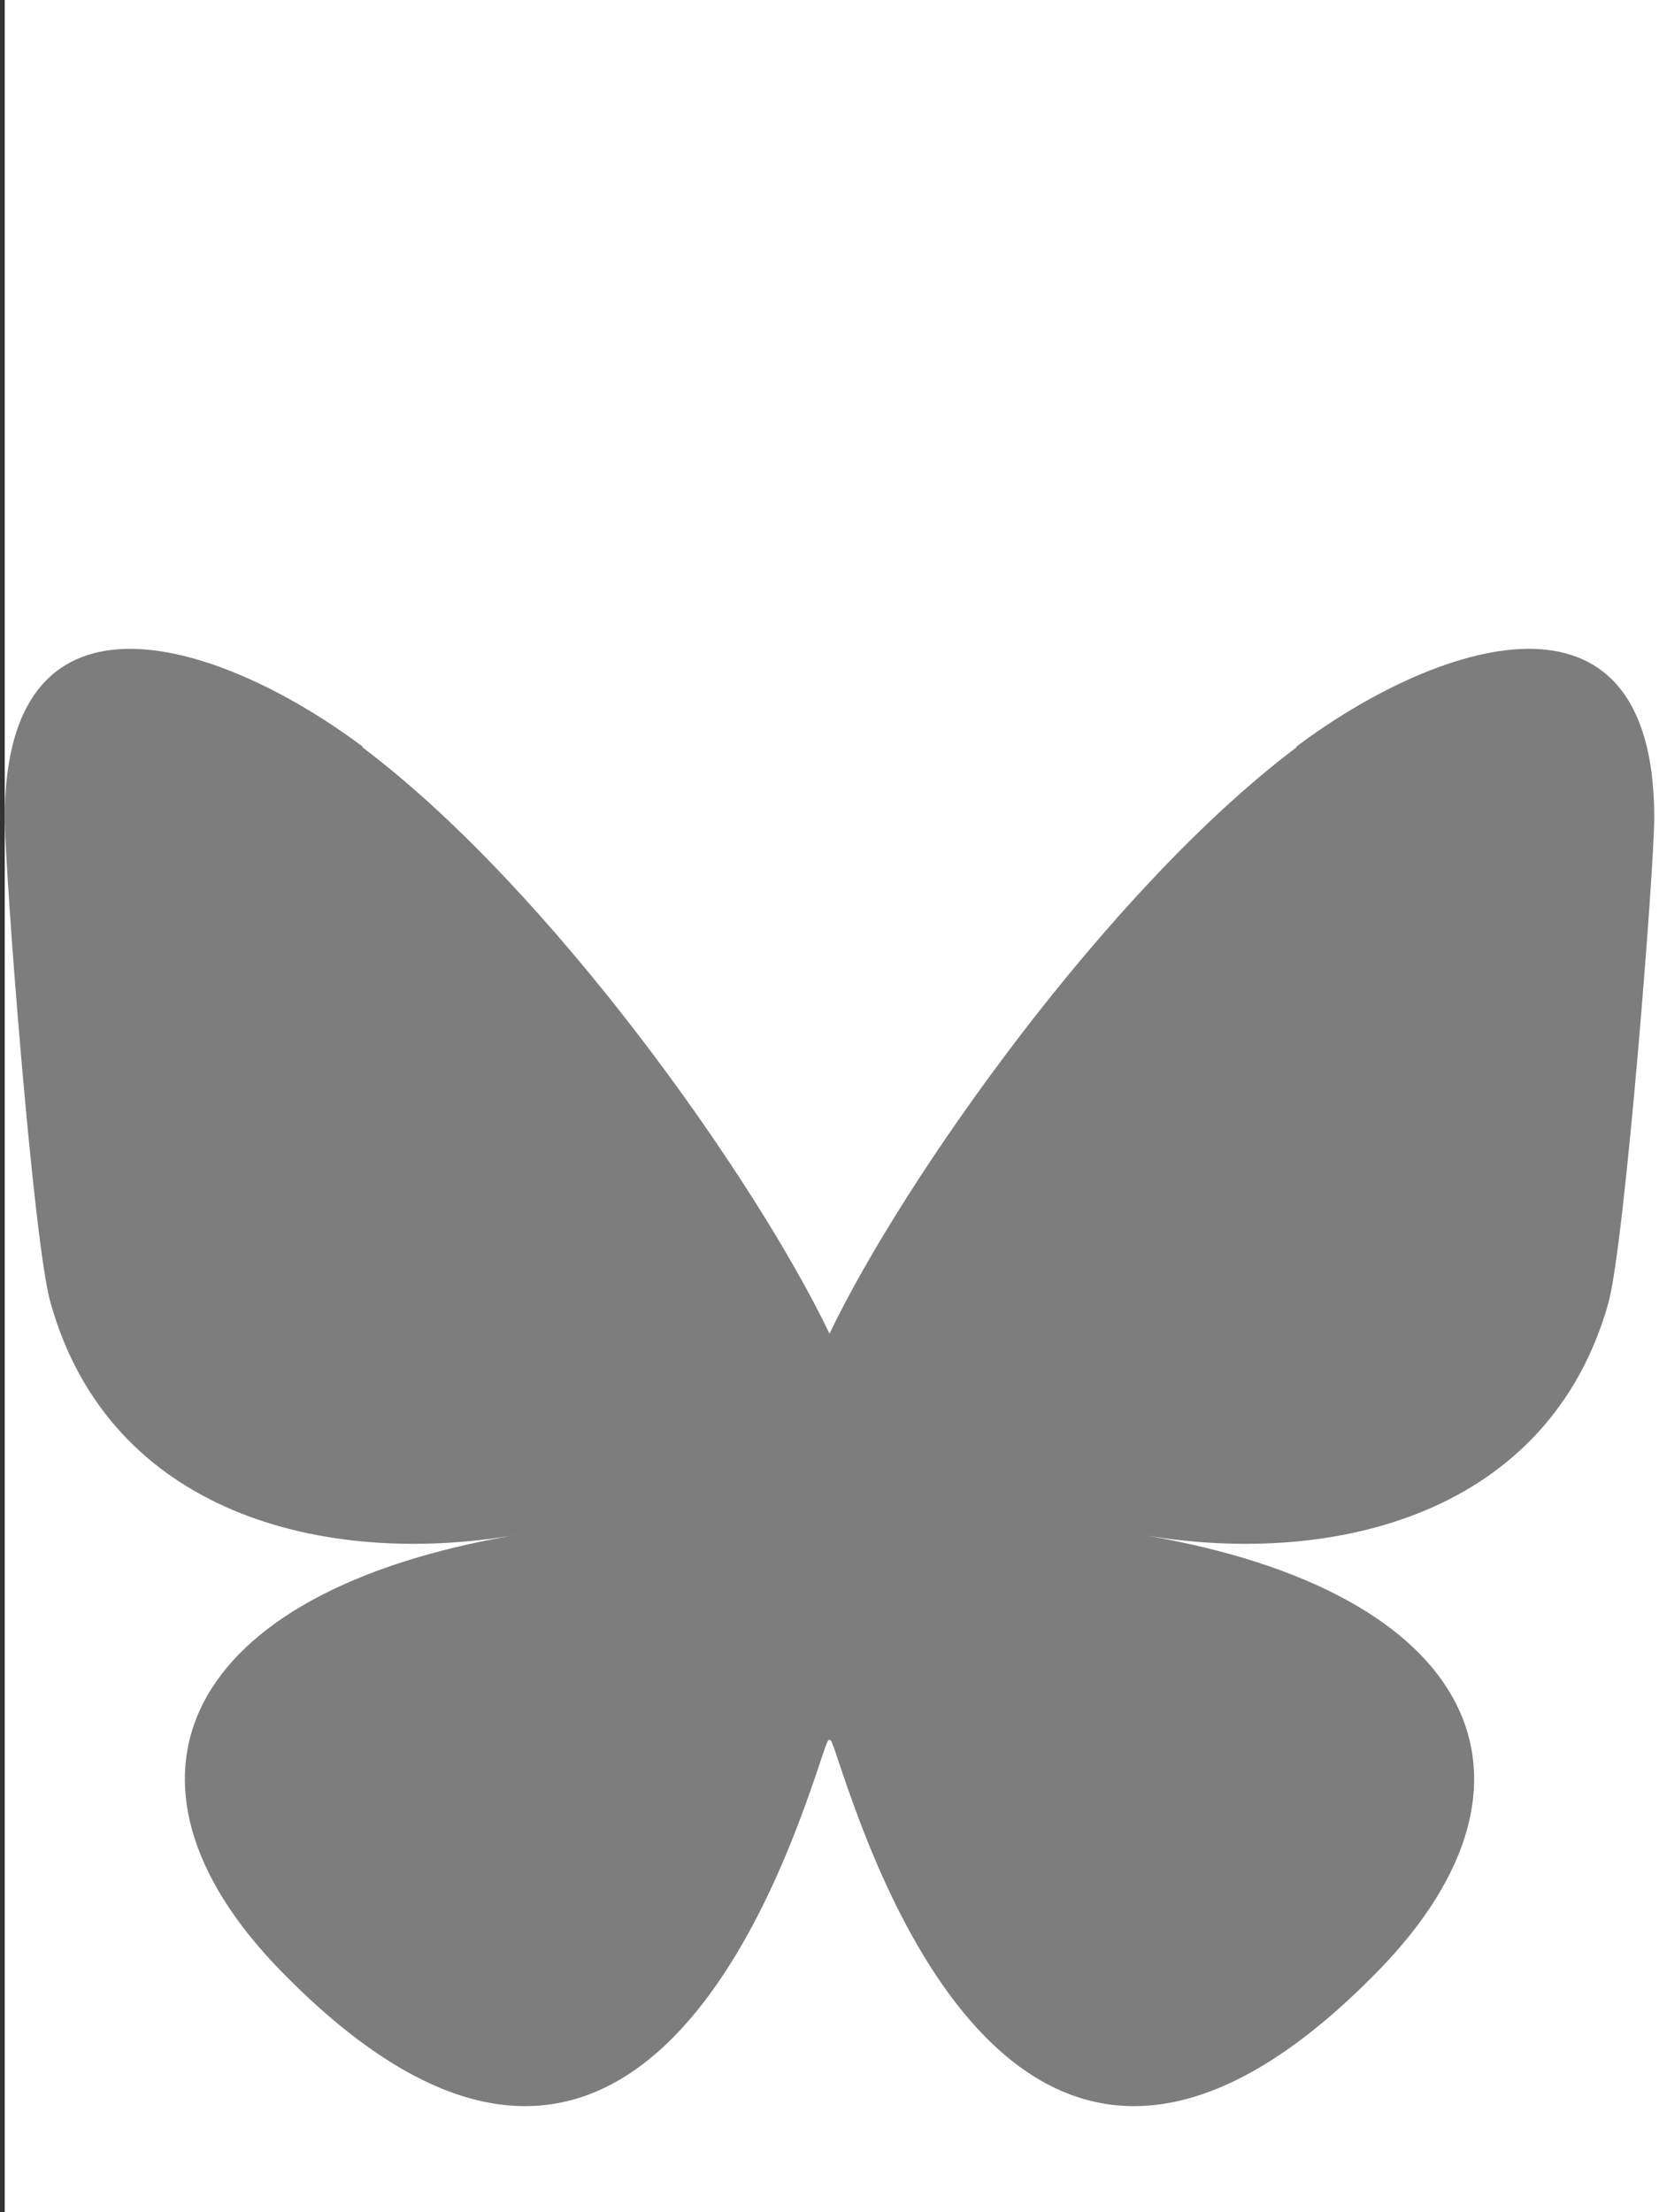
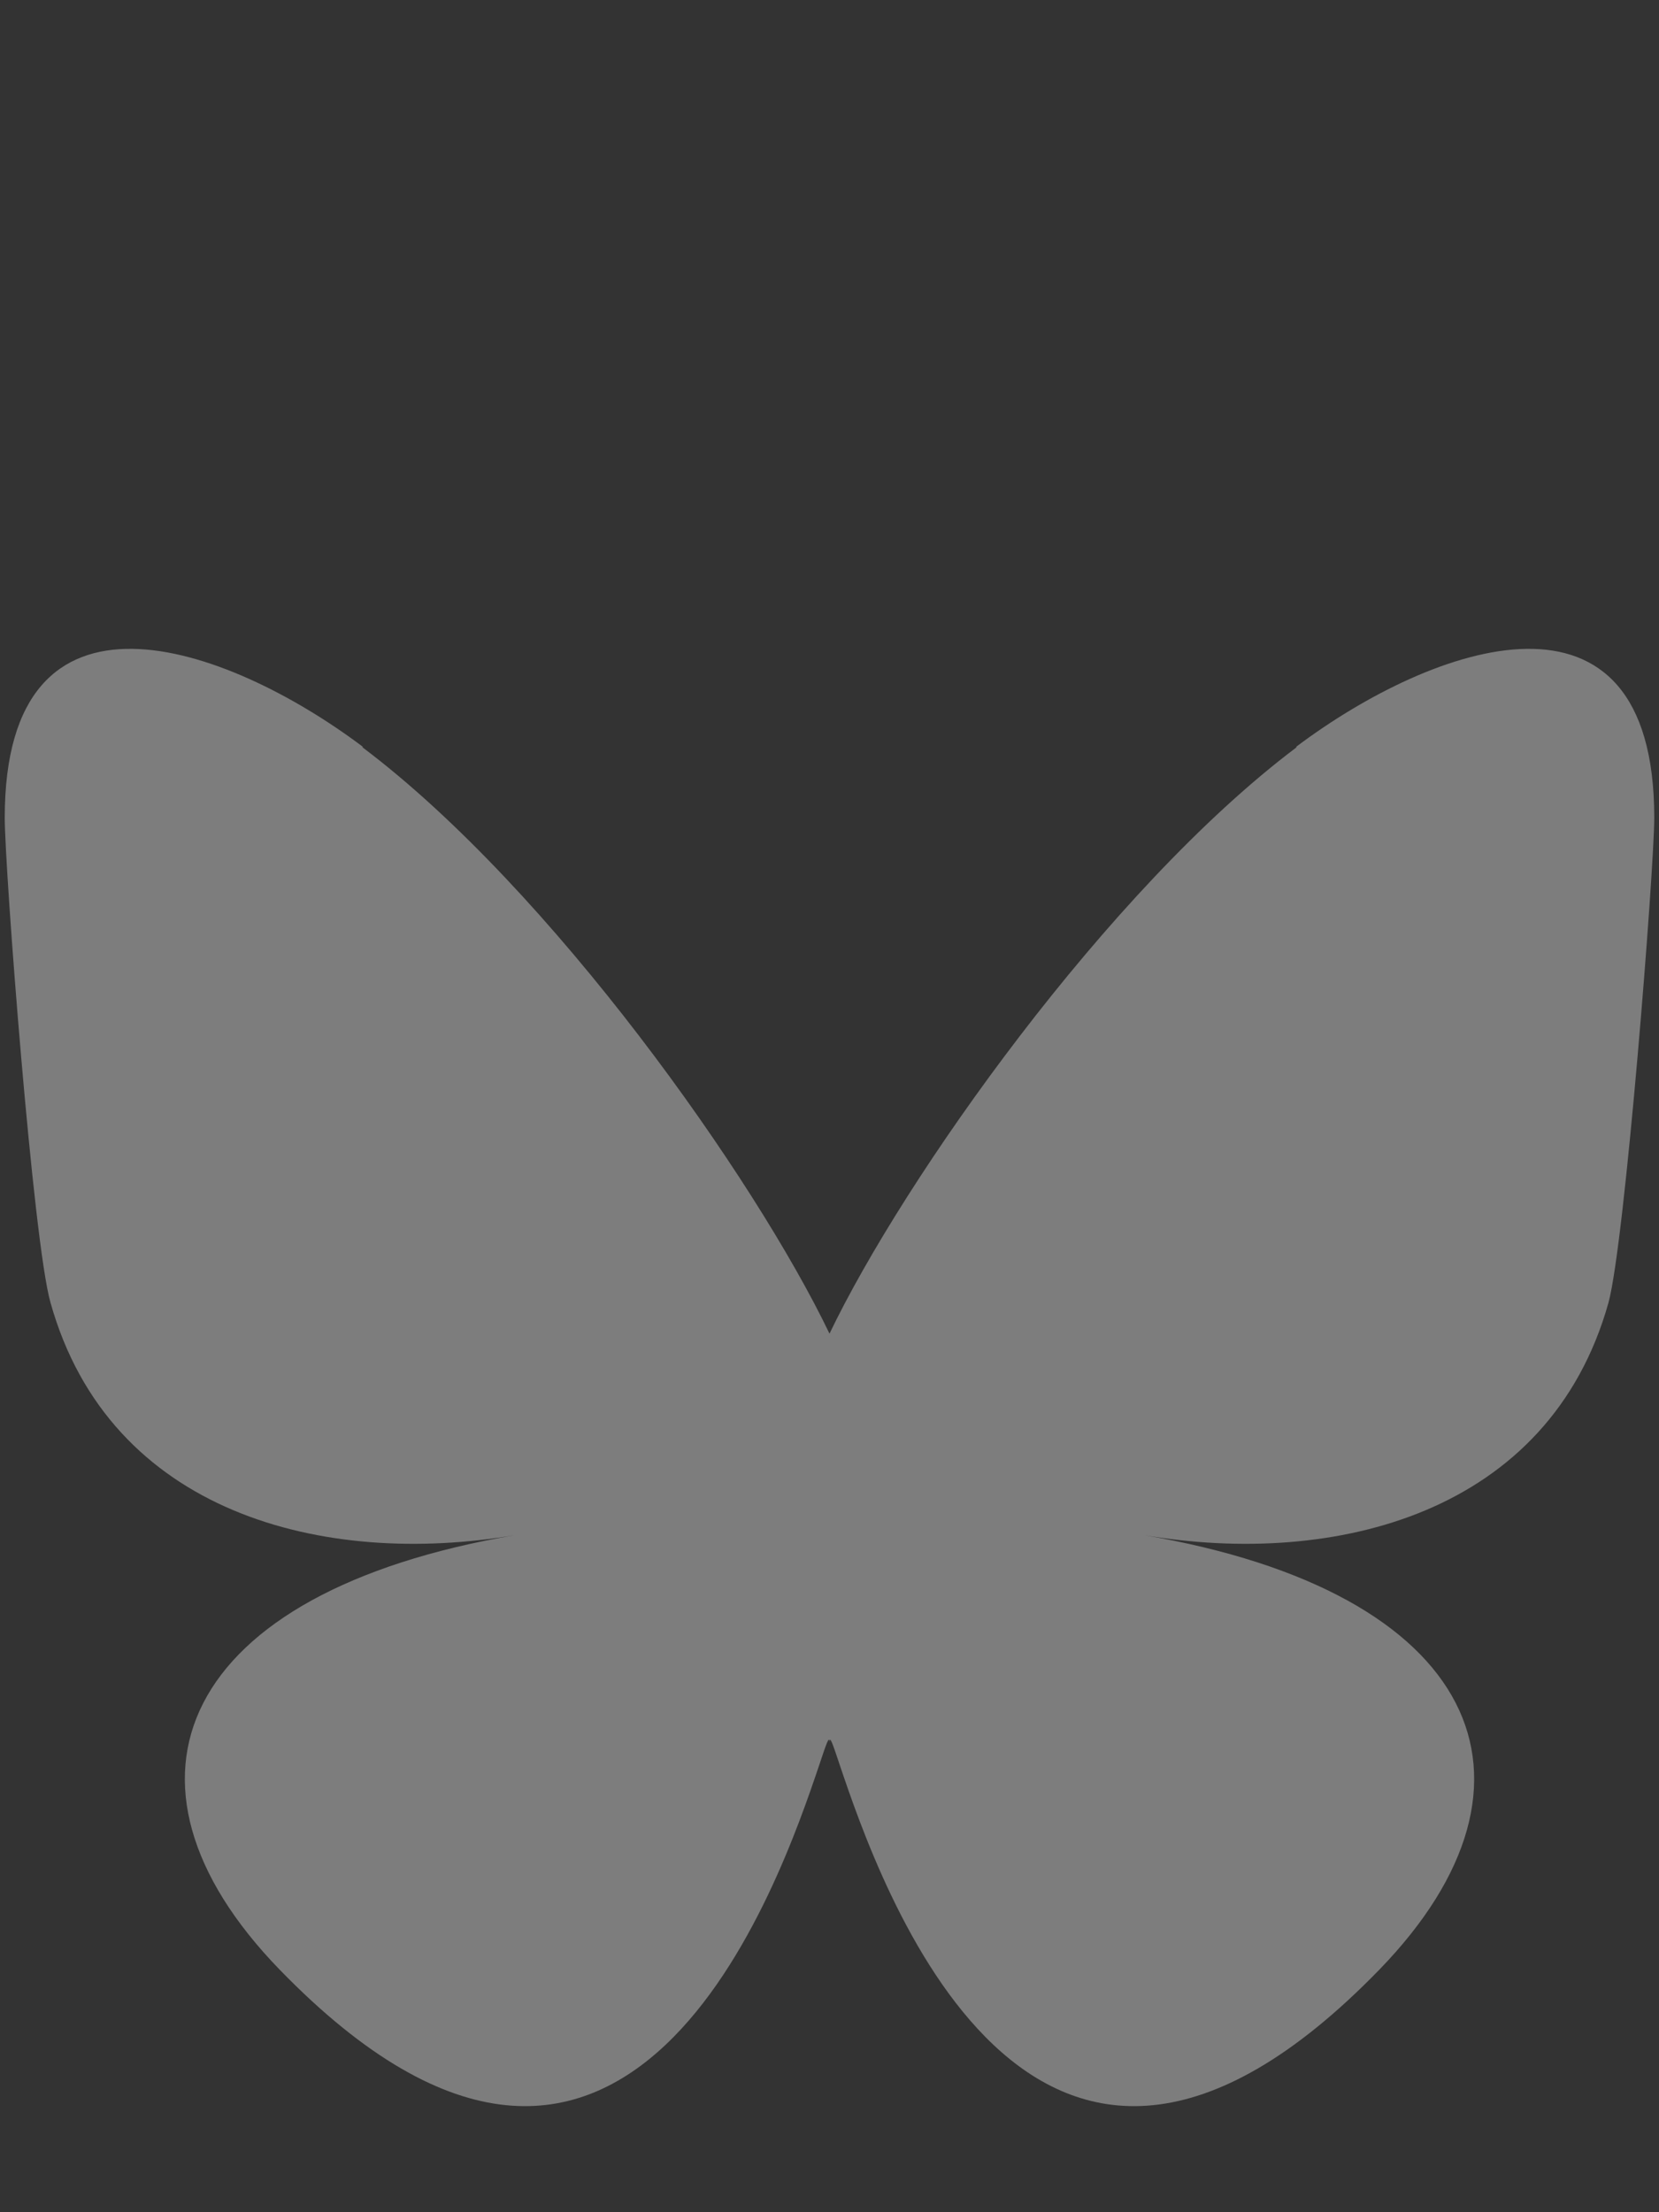
<svg xmlns="http://www.w3.org/2000/svg" viewBox="0 0 21 28">
  <rect x="0" y="0" width="21" height="28" fill="#333333" stroke="none" />
  <defs>
    <style>.cls-1{fill:#7d7d7d;}.cls-2{fill:#fff;}</style>
  </defs>
  <g id="Layer_1">
-     <rect class="cls-2" x=".06" width="20.94" height="28" />
-   </g>
+     </g>
  <g id="Layer_2">
    <path class="cls-1" d="M4.59,9.46c2.39,1.8,4.97,5.46,5.91,7.42v5.18c0-.11-.04.01-.13.28-.49,1.45-2.42,7.13-6.83,2.59-2.32-2.39-1.25-4.78,2.98-5.5-2.42.41-5.13-.27-5.88-2.94C.42,15.73.06,10.99.06,10.35c0-3.2,2.8-2.2,4.53-.9ZM16.41,9.46c-2.39,1.8-4.97,5.46-5.91,7.42v5.18c0-.11.04.01.13.28.49,1.45,2.42,7.13,6.83,2.59,2.32-2.39,1.25-4.78-2.98-5.5,2.42.41,5.13-.27,5.88-2.94.21-.77.58-5.5.58-6.14,0-3.2-2.8-2.2-4.53-.9h0Z" />
  </g>
</svg>